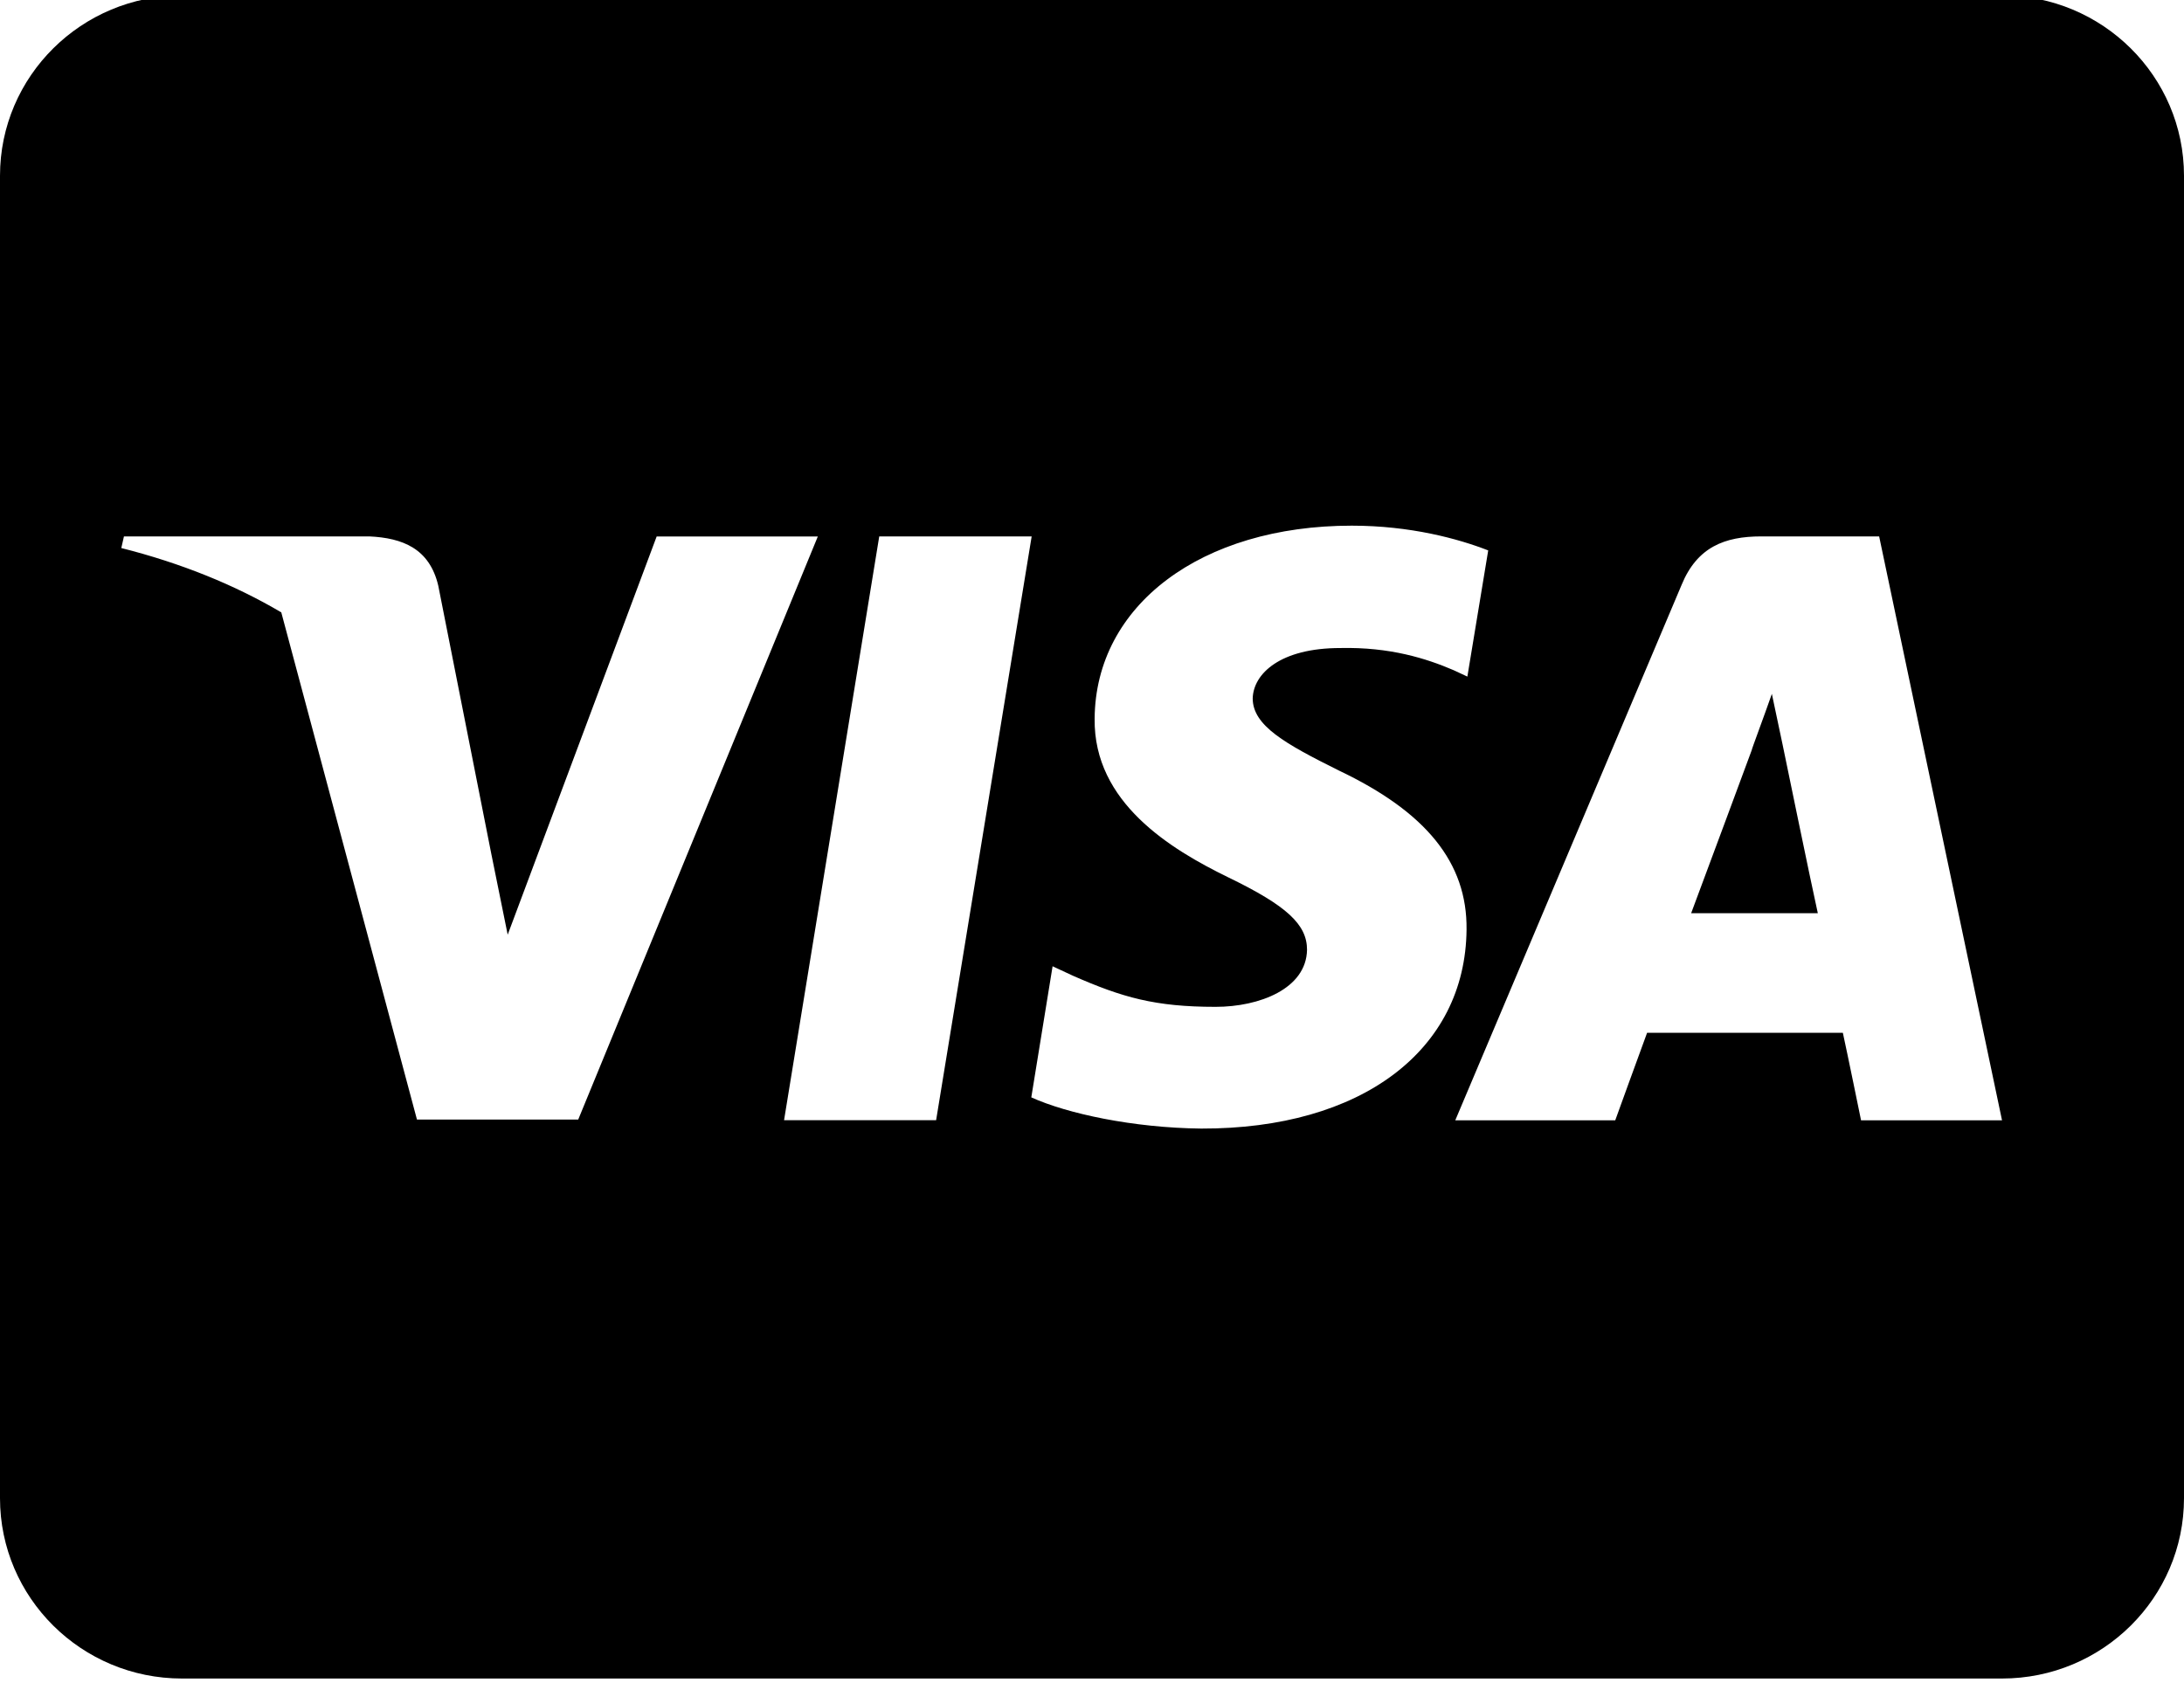
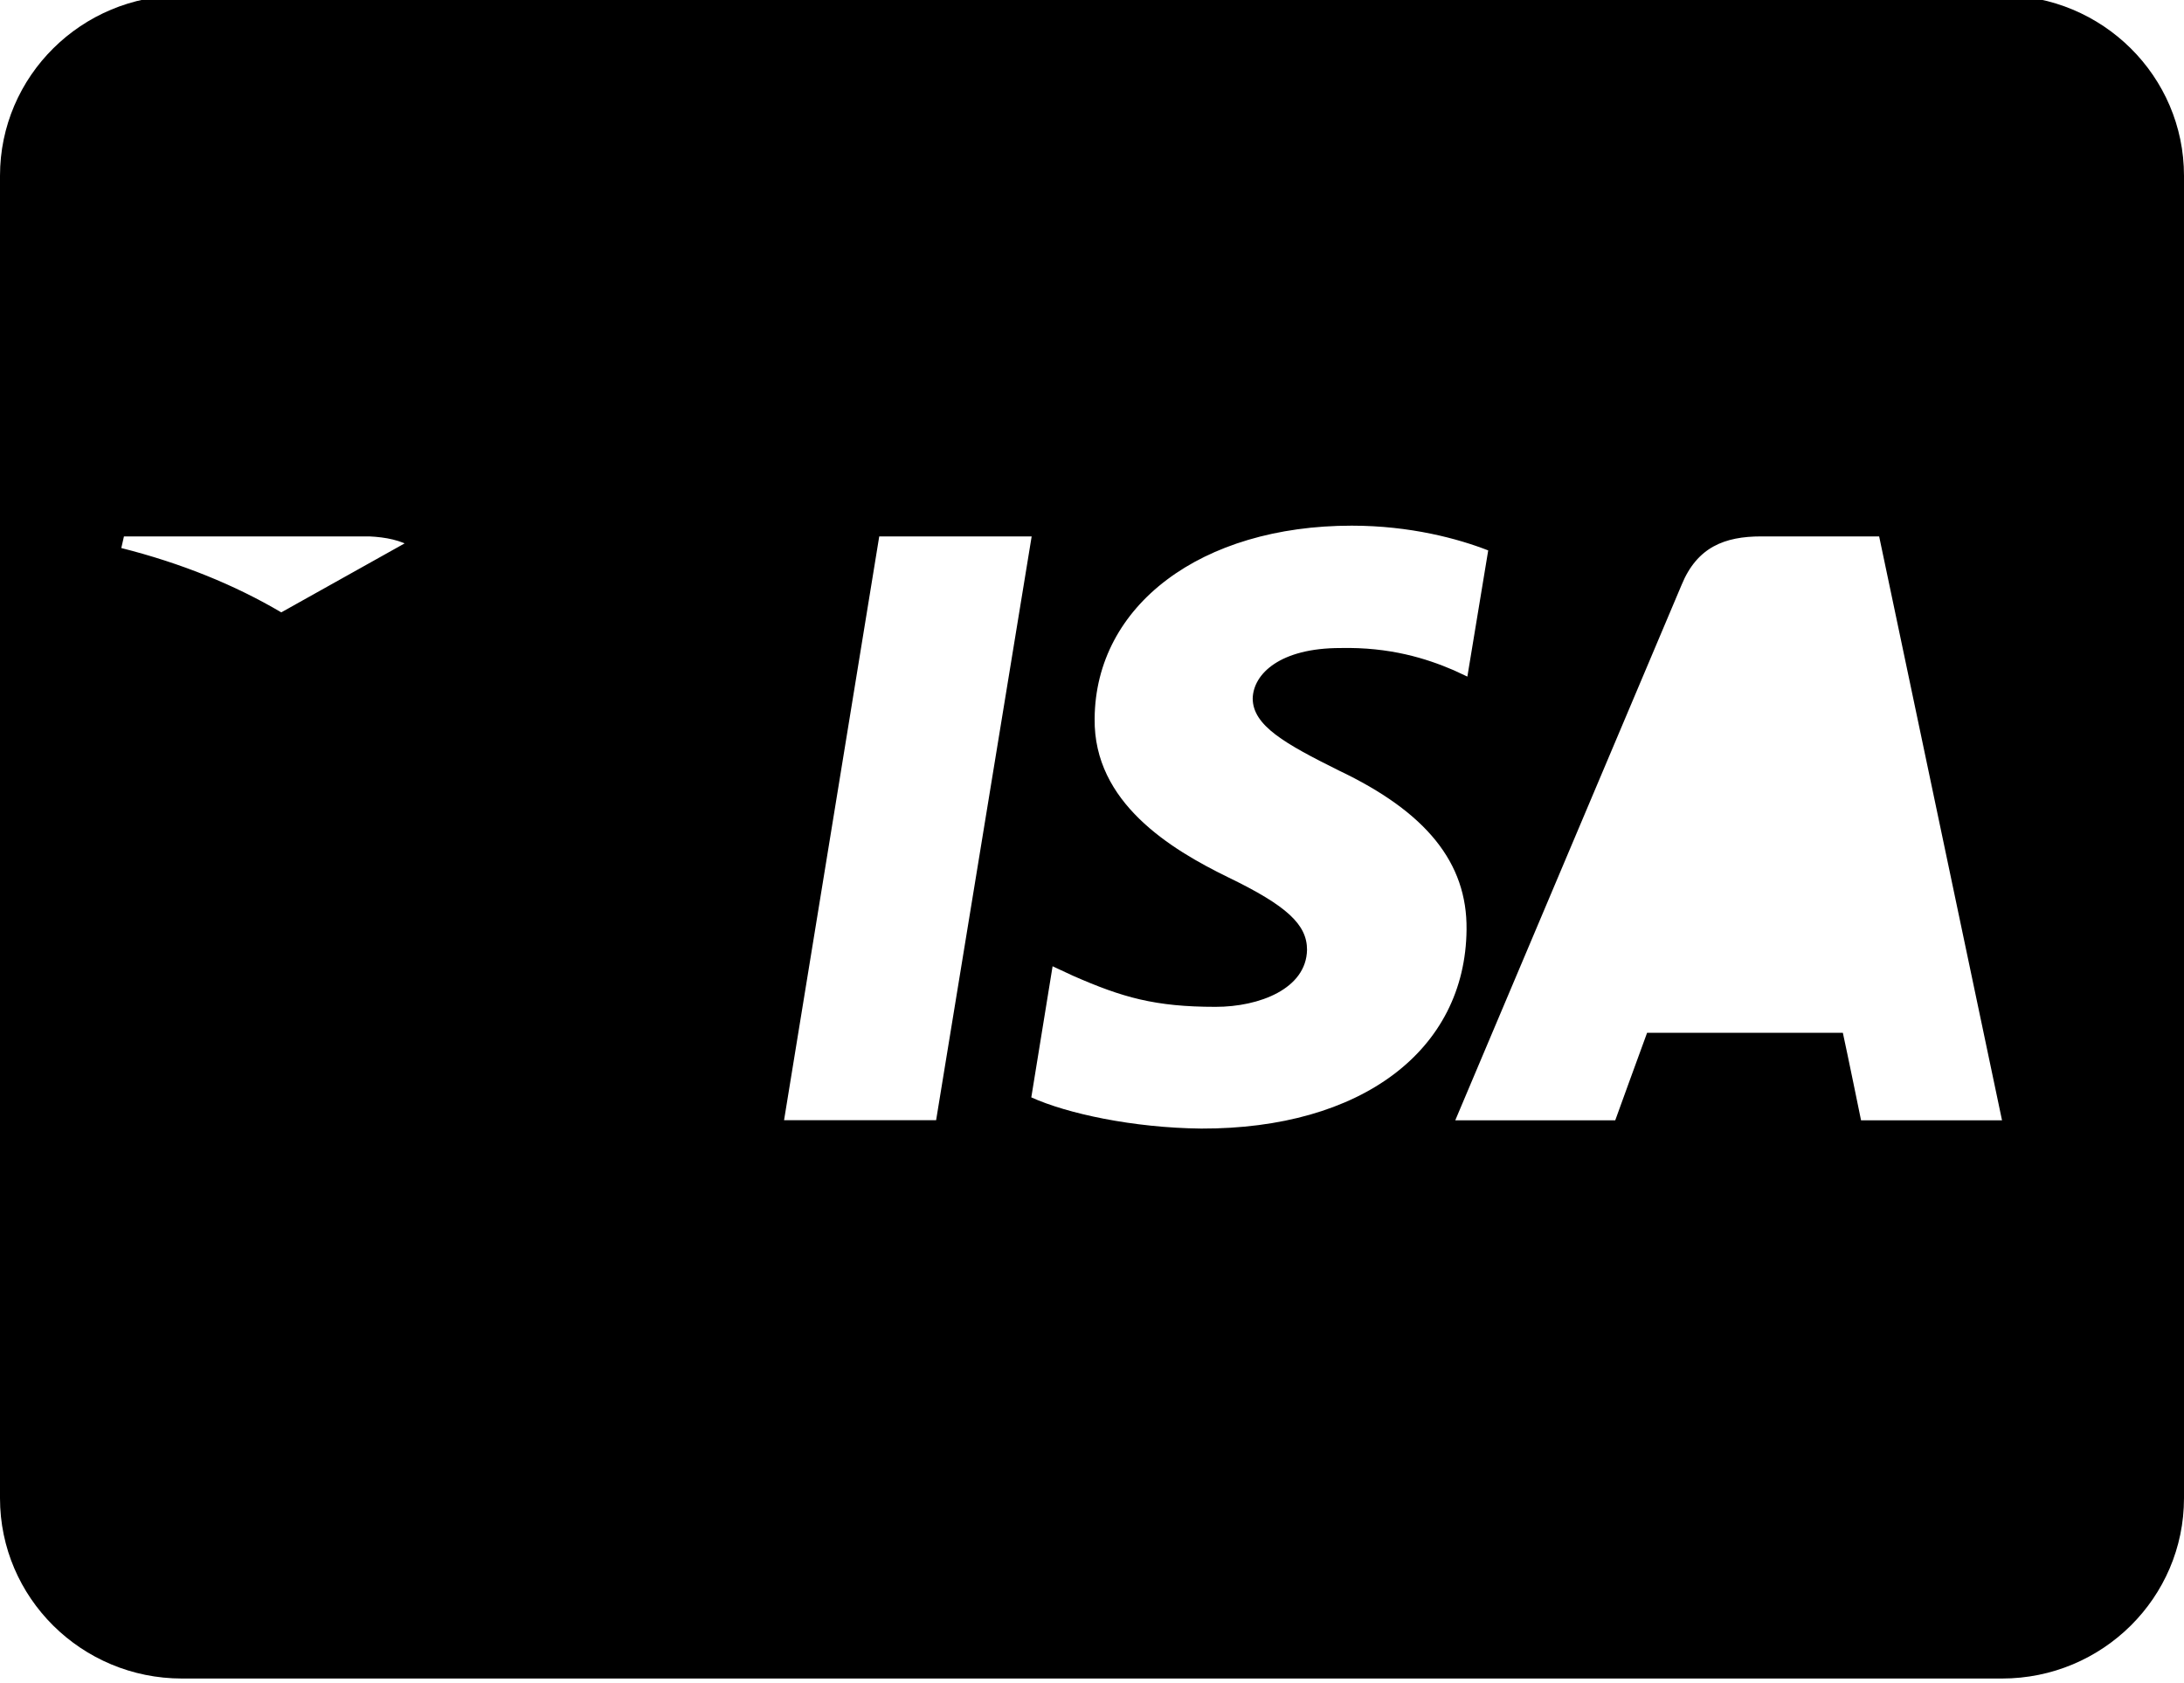
<svg xmlns="http://www.w3.org/2000/svg" height="18.5" preserveAspectRatio="xMidYMid meet" version="1.0" viewBox="0.0 2.8 24.0 18.5" width="24.0" zoomAndPan="magnify">
  <g id="change1_1">
-     <path d="M0,4.732v14.536c0,1.094,0.896,1.982,2,1.982h20c1.104,0,2-0.888,2-1.982V4.732c0-1.094-0.896-1.982-2-1.982H2 C0.896,2.75,0,3.638,0,4.732z M19.354,8.696h1.296L22,15.113l0.001,0.001h-1.55c0,0-0.15-0.735-0.2-0.962H18.1 c-0.063,0.169-0.35,0.962-0.35,0.962h-1.758l2.487-5.885C18.65,8.812,18.954,8.696,19.354,8.696z M11.788,13.524 c0.546,0.24,0.904,0.343,1.571,0.343c0.479,0,0.996-0.198,1.004-0.627c0-0.277-0.22-0.484-0.867-0.797 c-0.633-0.309-1.479-0.822-1.467-1.743c0.008-1.247,1.171-2.122,2.825-2.122c0.646,0,1.172,0.144,1.5,0.272l-0.229,1.387l-0.15-0.07 c-0.3-0.129-0.7-0.256-1.246-0.244c-0.659,0-0.955,0.281-0.963,0.553c0,0.301,0.358,0.5,0.946,0.793 c0.963,0.458,1.412,1.016,1.404,1.747v0.001c-0.012,1.329-1.158,2.193-2.916,2.188c-0.75-0.008-1.475-0.165-1.867-0.343l0.234-1.441 L11.788,13.524z M11.337,8.696l-1.05,6.417H8.616l1.046-6.417H11.337z M1.362,8.696h2.696C4.424,8.713,4.72,8.829,4.816,9.237 l0.583,2.949l0.18,0.888l1.637-4.377h1.771l-2.633,6.409H6.353H4.582L3.091,9.531c-0.512-0.302-1.1-0.541-1.758-0.707L1.362,8.696z" fill="inherit" />
+     <path d="M0,4.732v14.536c0,1.094,0.896,1.982,2,1.982h20c1.104,0,2-0.888,2-1.982V4.732c0-1.094-0.896-1.982-2-1.982H2 C0.896,2.75,0,3.638,0,4.732z M19.354,8.696h1.296L22,15.113l0.001,0.001h-1.55c0,0-0.15-0.735-0.2-0.962H18.1 c-0.063,0.169-0.35,0.962-0.35,0.962h-1.758l2.487-5.885C18.65,8.812,18.954,8.696,19.354,8.696z M11.788,13.524 c0.546,0.24,0.904,0.343,1.571,0.343c0.479,0,0.996-0.198,1.004-0.627c0-0.277-0.22-0.484-0.867-0.797 c-0.633-0.309-1.479-0.822-1.467-1.743c0.008-1.247,1.171-2.122,2.825-2.122c0.646,0,1.172,0.144,1.5,0.272l-0.229,1.387l-0.15-0.07 c-0.3-0.129-0.7-0.256-1.246-0.244c-0.659,0-0.955,0.281-0.963,0.553c0,0.301,0.358,0.5,0.946,0.793 c0.963,0.458,1.412,1.016,1.404,1.747v0.001c-0.012,1.329-1.158,2.193-2.916,2.188c-0.75-0.008-1.475-0.165-1.867-0.343l0.234-1.441 L11.788,13.524z M11.337,8.696l-1.05,6.417H8.616l1.046-6.417H11.337z M1.362,8.696h2.696C4.424,8.713,4.72,8.829,4.816,9.237 l0.583,2.949l0.18,0.888l1.637-4.377h1.771H6.353H4.582L3.091,9.531c-0.512-0.302-1.1-0.541-1.758-0.707L1.362,8.696z" fill="inherit" />
  </g>
  <g id="change1_2">
-     <path d="M19.588,10.98L19.588,10.98l-0.117-0.553c-0.083,0.239-0.229,0.627-0.22,0.615c0,0-0.529,1.429-0.667,1.796h1.392 C19.904,12.516,19.588,10.98,19.588,10.98z" fill="inherit" />
-   </g>
+     </g>
</svg>